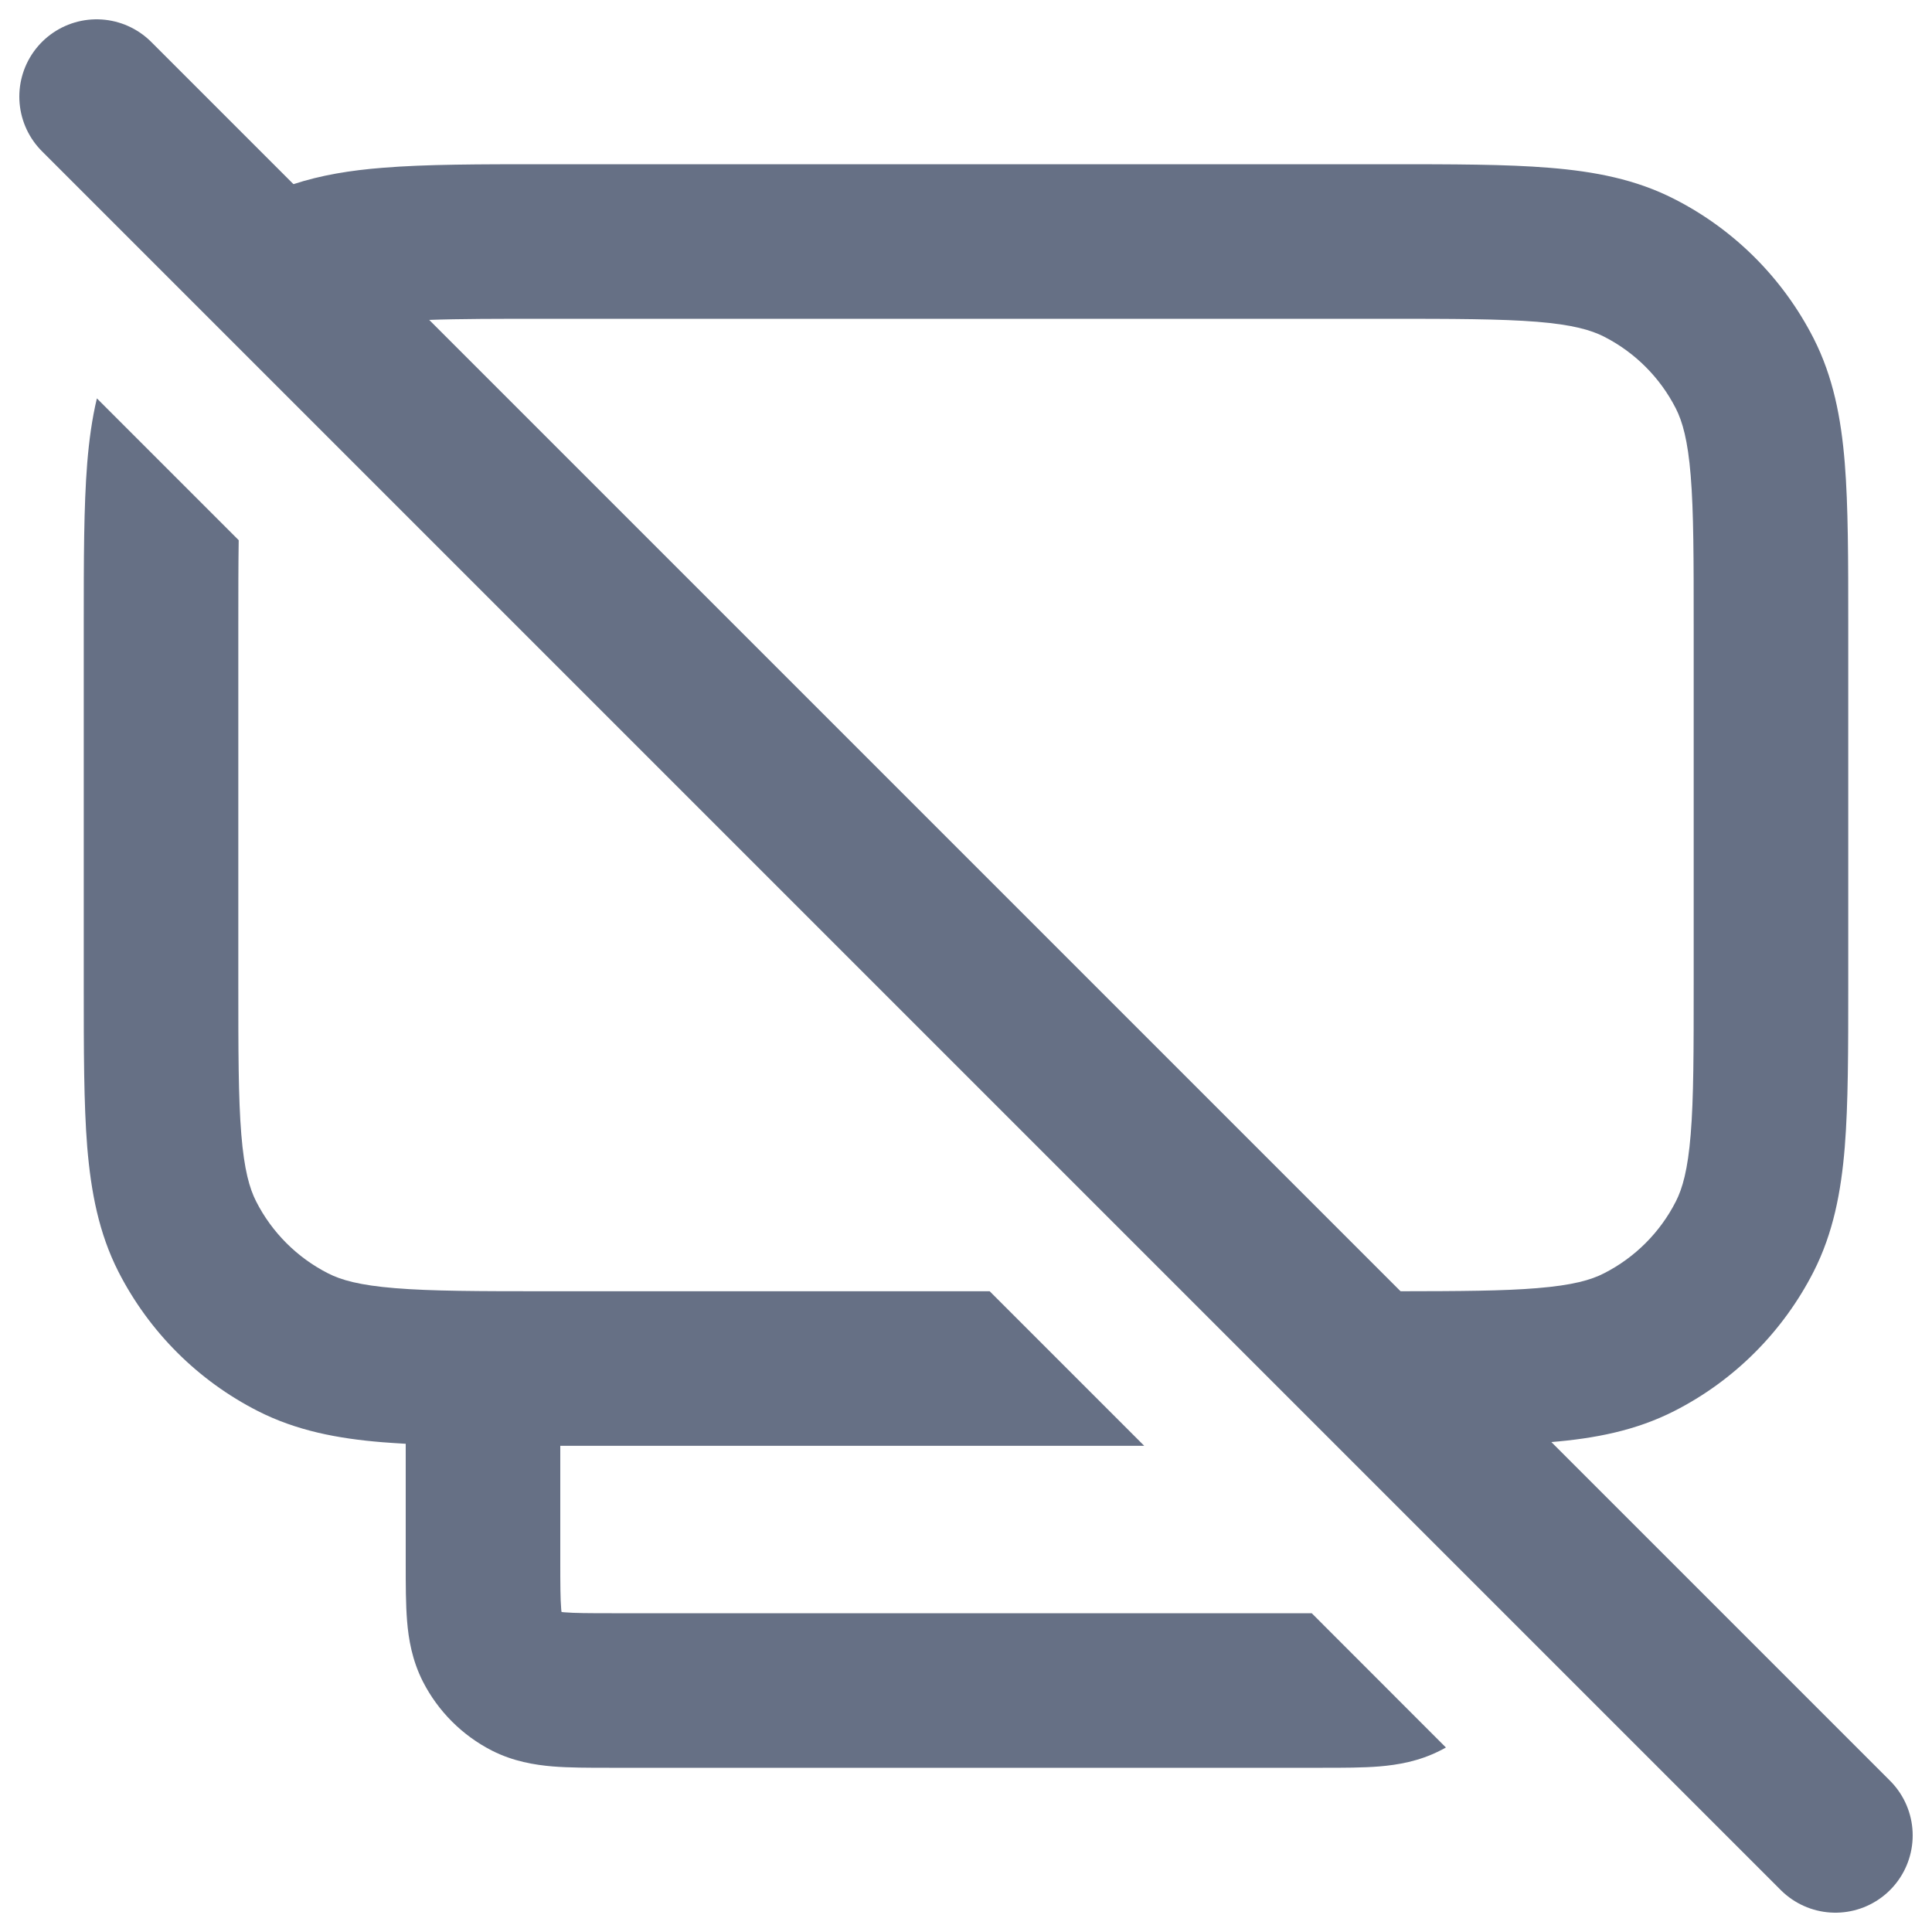
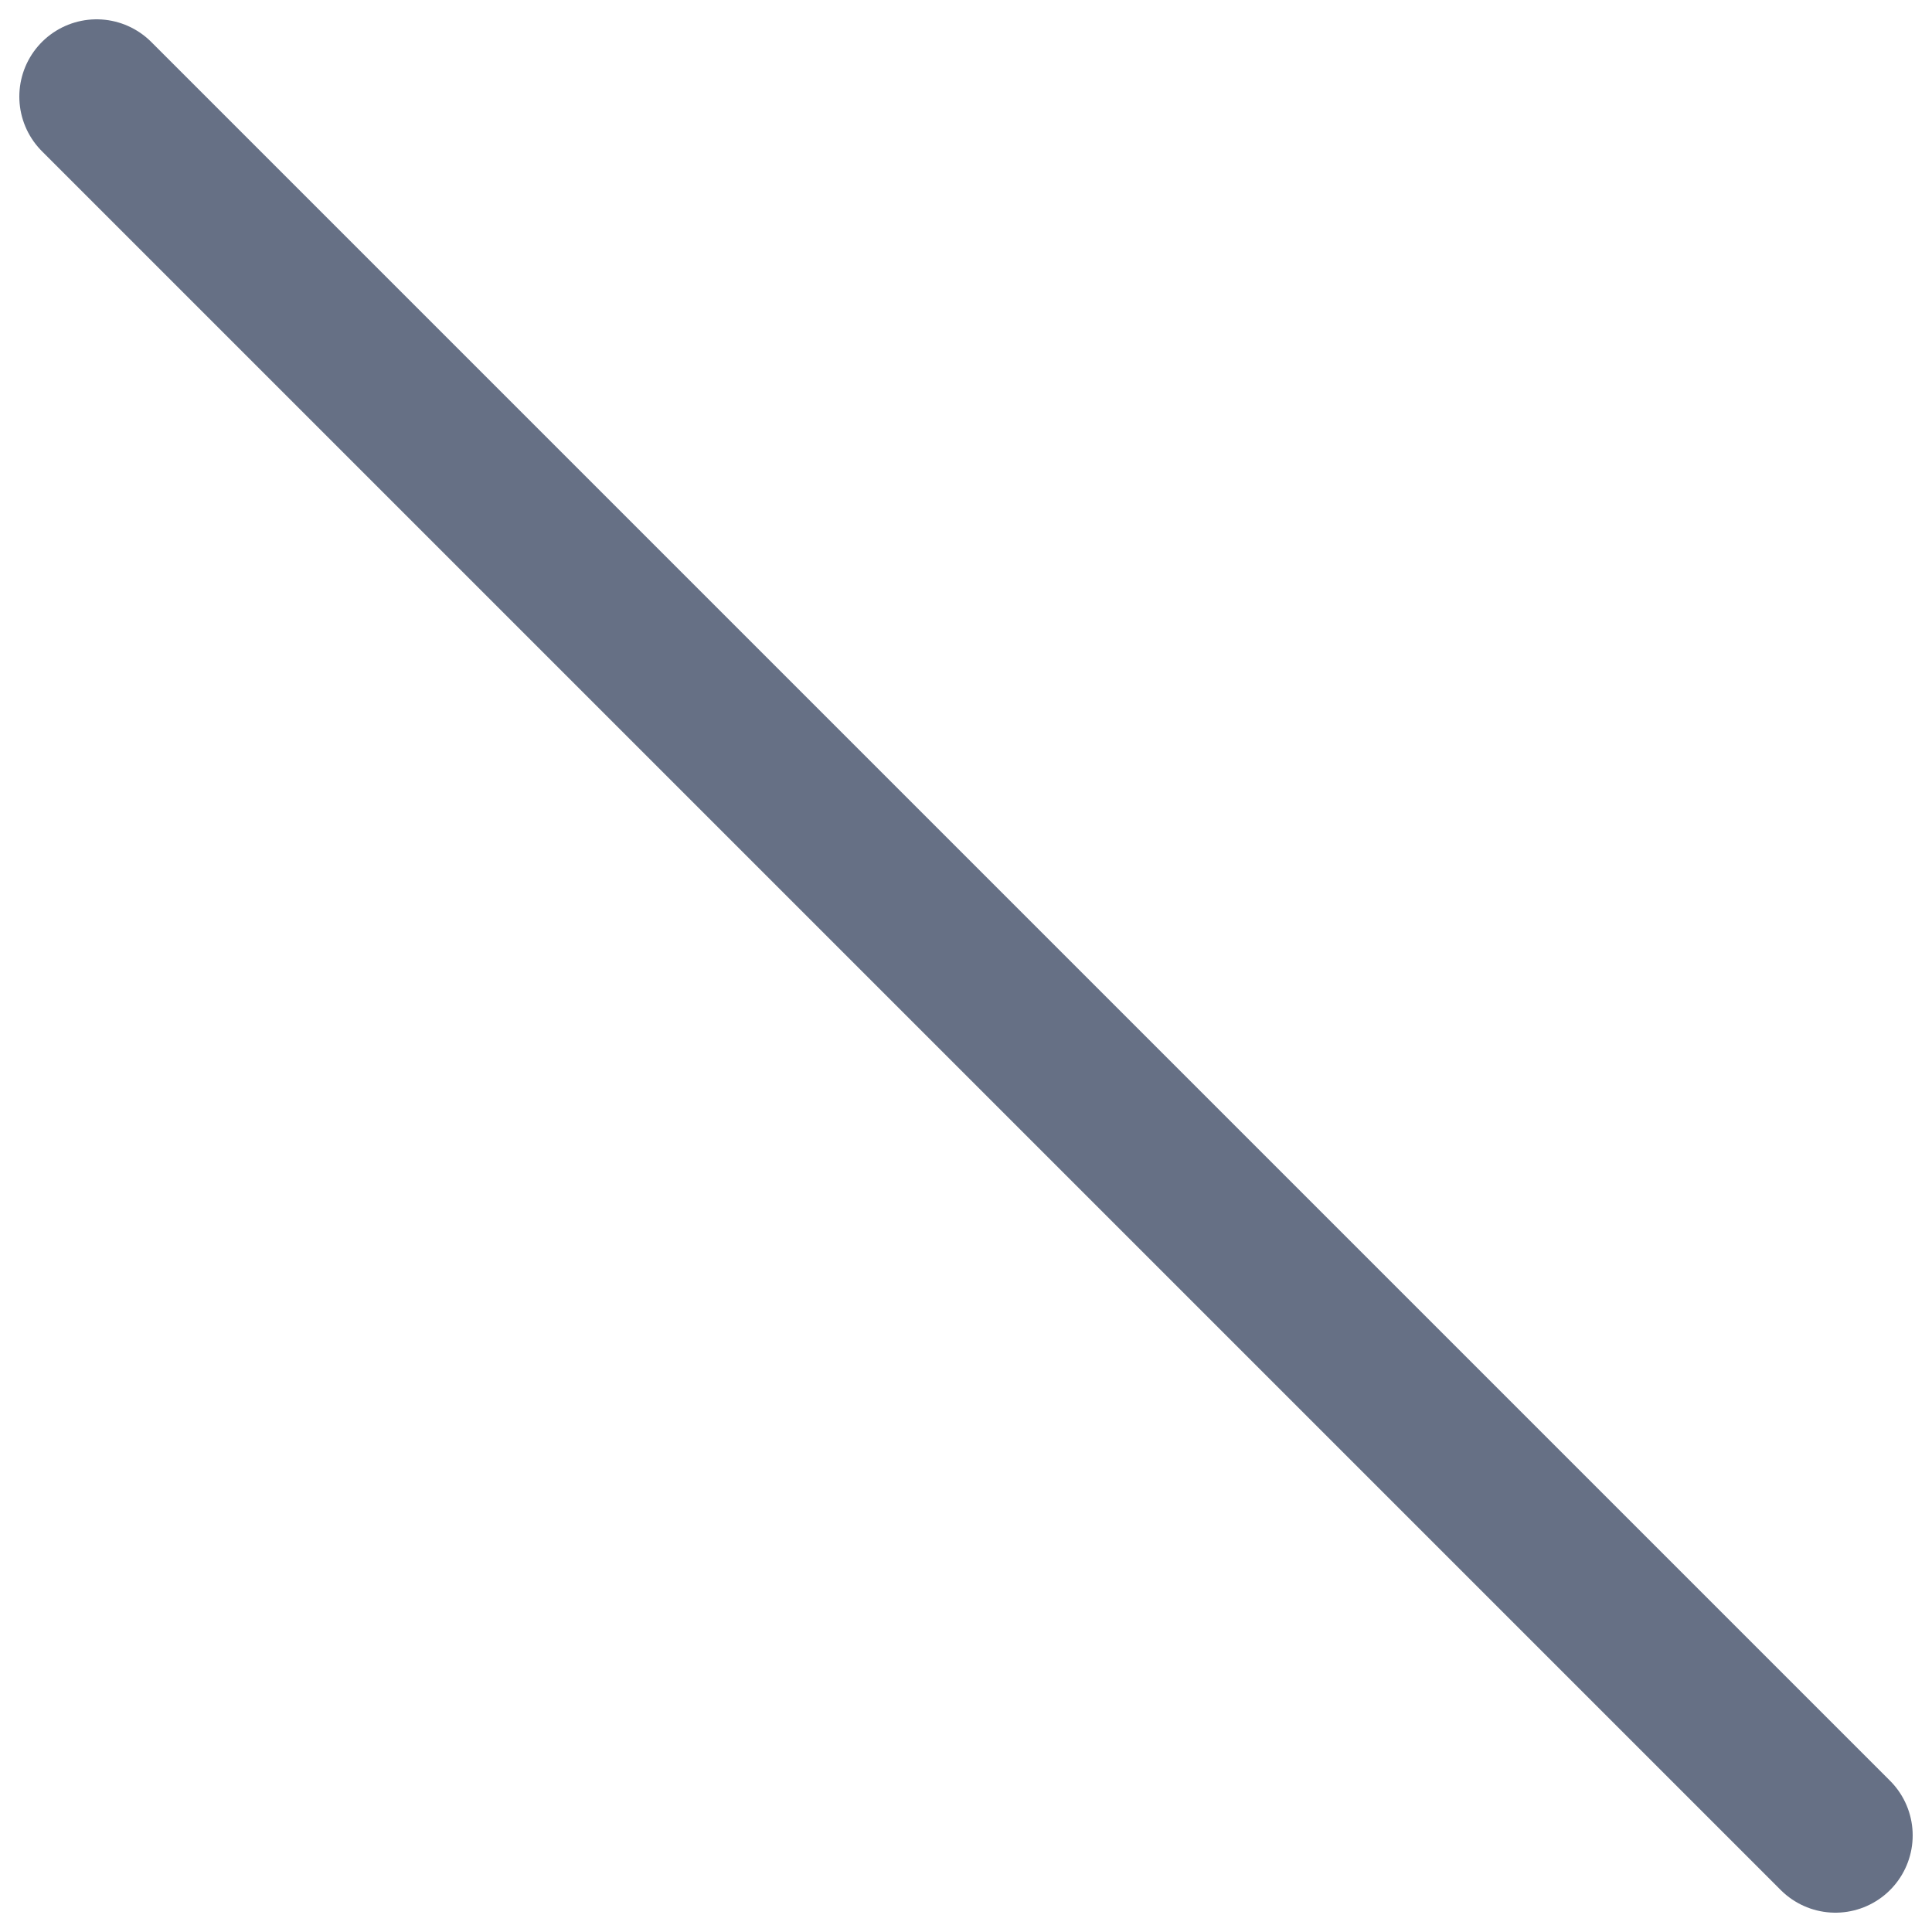
<svg xmlns="http://www.w3.org/2000/svg" width="20" height="20" viewBox="0 0 20 20" fill="none">
  <path d="M19 19L1 1" stroke="#667085" stroke-width="1.6" stroke-linecap="round" />
-   <path fill-rule="evenodd" clip-rule="evenodd" d="M1.003 4.124C0.952 4.338 0.922 4.56 0.903 4.793C0.867 5.242 0.867 5.795 0.867 6.467V6.467V6.5V10.167V10.2V10.2C0.867 10.872 0.867 11.424 0.903 11.874C0.942 12.34 1.023 12.766 1.226 13.165C1.543 13.786 2.048 14.291 2.669 14.607C3.068 14.81 3.493 14.892 3.96 14.93C4.037 14.936 4.117 14.941 4.2 14.946V16.167L4.2 16.192C4.2 16.404 4.2 16.607 4.214 16.779C4.229 16.968 4.266 17.187 4.378 17.408C4.535 17.715 4.785 17.965 5.092 18.122C5.313 18.234 5.532 18.27 5.721 18.286C5.893 18.3 6.097 18.3 6.307 18.3H6.308L6.333 18.3H13.667L13.693 18.3H13.693C13.904 18.3 14.107 18.3 14.279 18.286C14.468 18.27 14.688 18.234 14.908 18.122C14.929 18.112 14.949 18.101 14.968 18.09L13.579 16.7H6.333C6.087 16.7 5.95 16.699 5.851 16.691C5.835 16.69 5.823 16.689 5.813 16.687C5.811 16.677 5.81 16.665 5.809 16.649C5.801 16.55 5.8 16.413 5.8 16.167V14.967H11.845L10.245 13.367H5.667C4.953 13.367 4.467 13.366 4.09 13.335C3.722 13.305 3.531 13.251 3.395 13.181C3.075 13.018 2.815 12.758 2.652 12.438C2.583 12.303 2.528 12.111 2.498 11.743C2.467 11.367 2.467 10.88 2.467 10.167V6.5C2.467 6.146 2.467 5.849 2.471 5.592L1.003 4.124ZM4.433 3.312L3.03 1.909C3.323 1.812 3.631 1.763 3.96 1.737C4.409 1.7 4.962 1.7 5.633 1.7H5.634H5.667H14.333H14.367H14.367C15.039 1.7 15.591 1.7 16.041 1.737C16.507 1.775 16.933 1.856 17.332 2.06C17.953 2.376 18.457 2.881 18.774 3.502C18.977 3.901 19.059 4.326 19.097 4.793C19.133 5.242 19.133 5.795 19.133 6.467V6.467V6.5V10.167V10.2V10.2C19.133 10.872 19.133 11.424 19.097 11.874C19.059 12.34 18.977 12.766 18.774 13.165C18.457 13.786 17.953 14.291 17.332 14.607C16.935 14.809 16.513 14.891 16.05 14.929L14.488 13.367C15.118 13.366 15.561 13.364 15.91 13.335C16.278 13.305 16.469 13.251 16.605 13.181C16.925 13.018 17.185 12.758 17.348 12.438C17.417 12.303 17.472 12.111 17.502 11.743C17.533 11.367 17.533 10.88 17.533 10.167V6.5C17.533 5.787 17.533 5.3 17.502 4.923C17.472 4.556 17.417 4.364 17.348 4.228C17.185 3.908 16.925 3.648 16.605 3.485C16.469 3.416 16.278 3.361 15.91 3.331C15.534 3.301 15.047 3.3 14.333 3.3H5.667C5.152 3.3 4.756 3.3 4.433 3.312Z" fill="#667085" />
</svg>